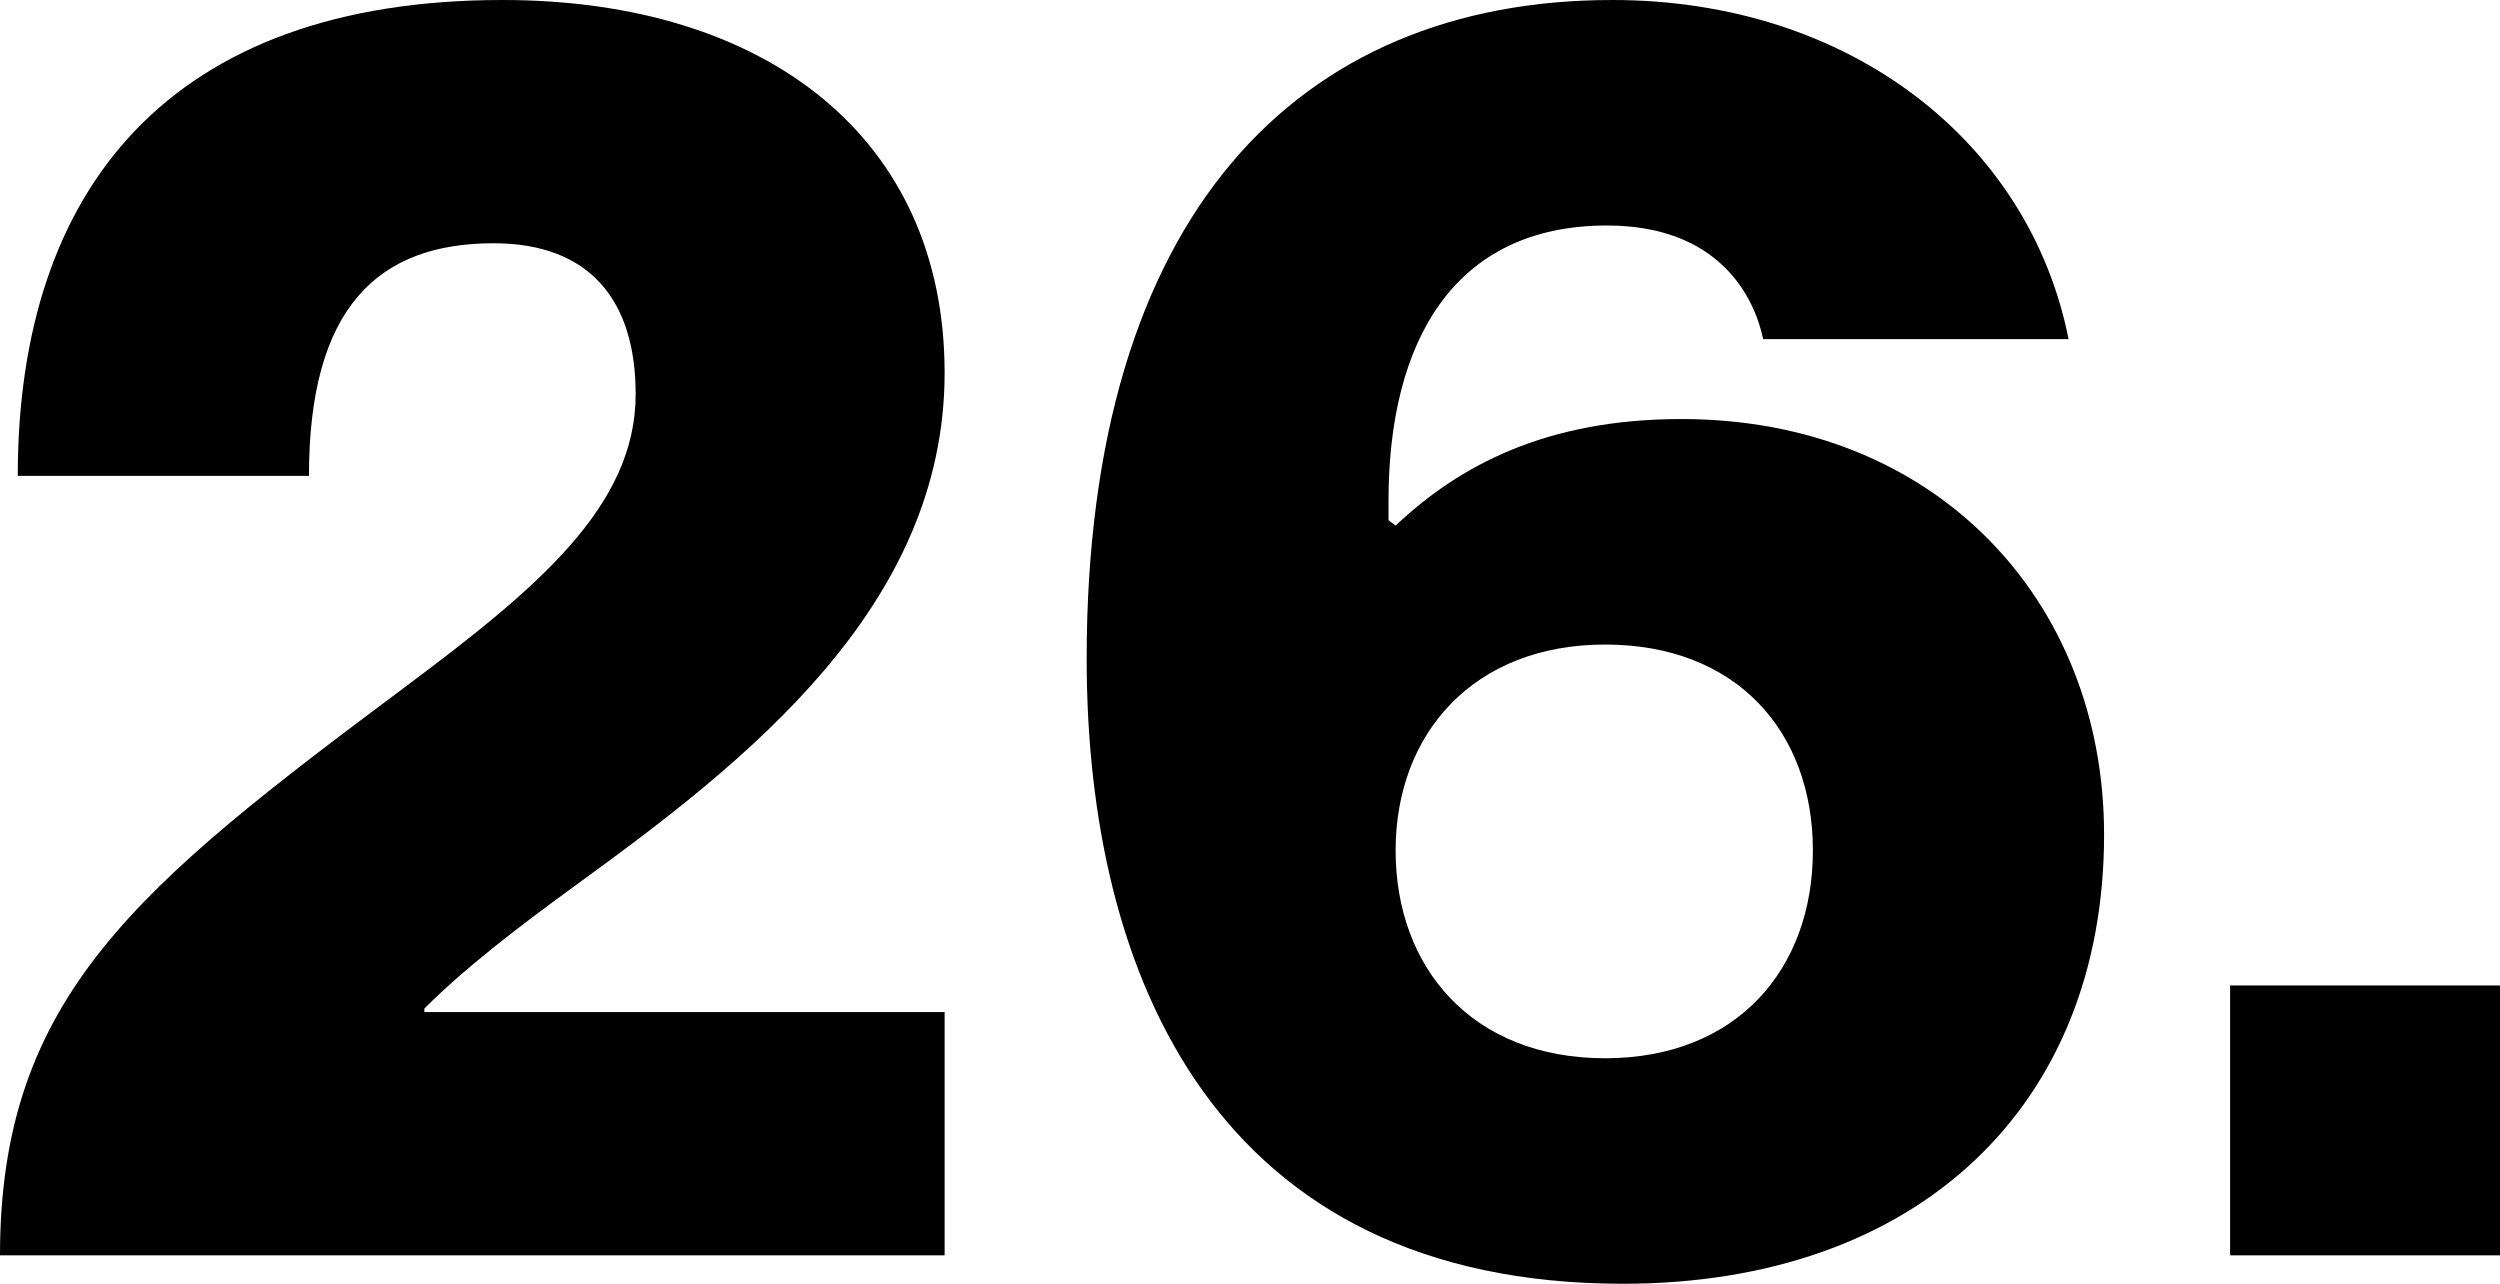
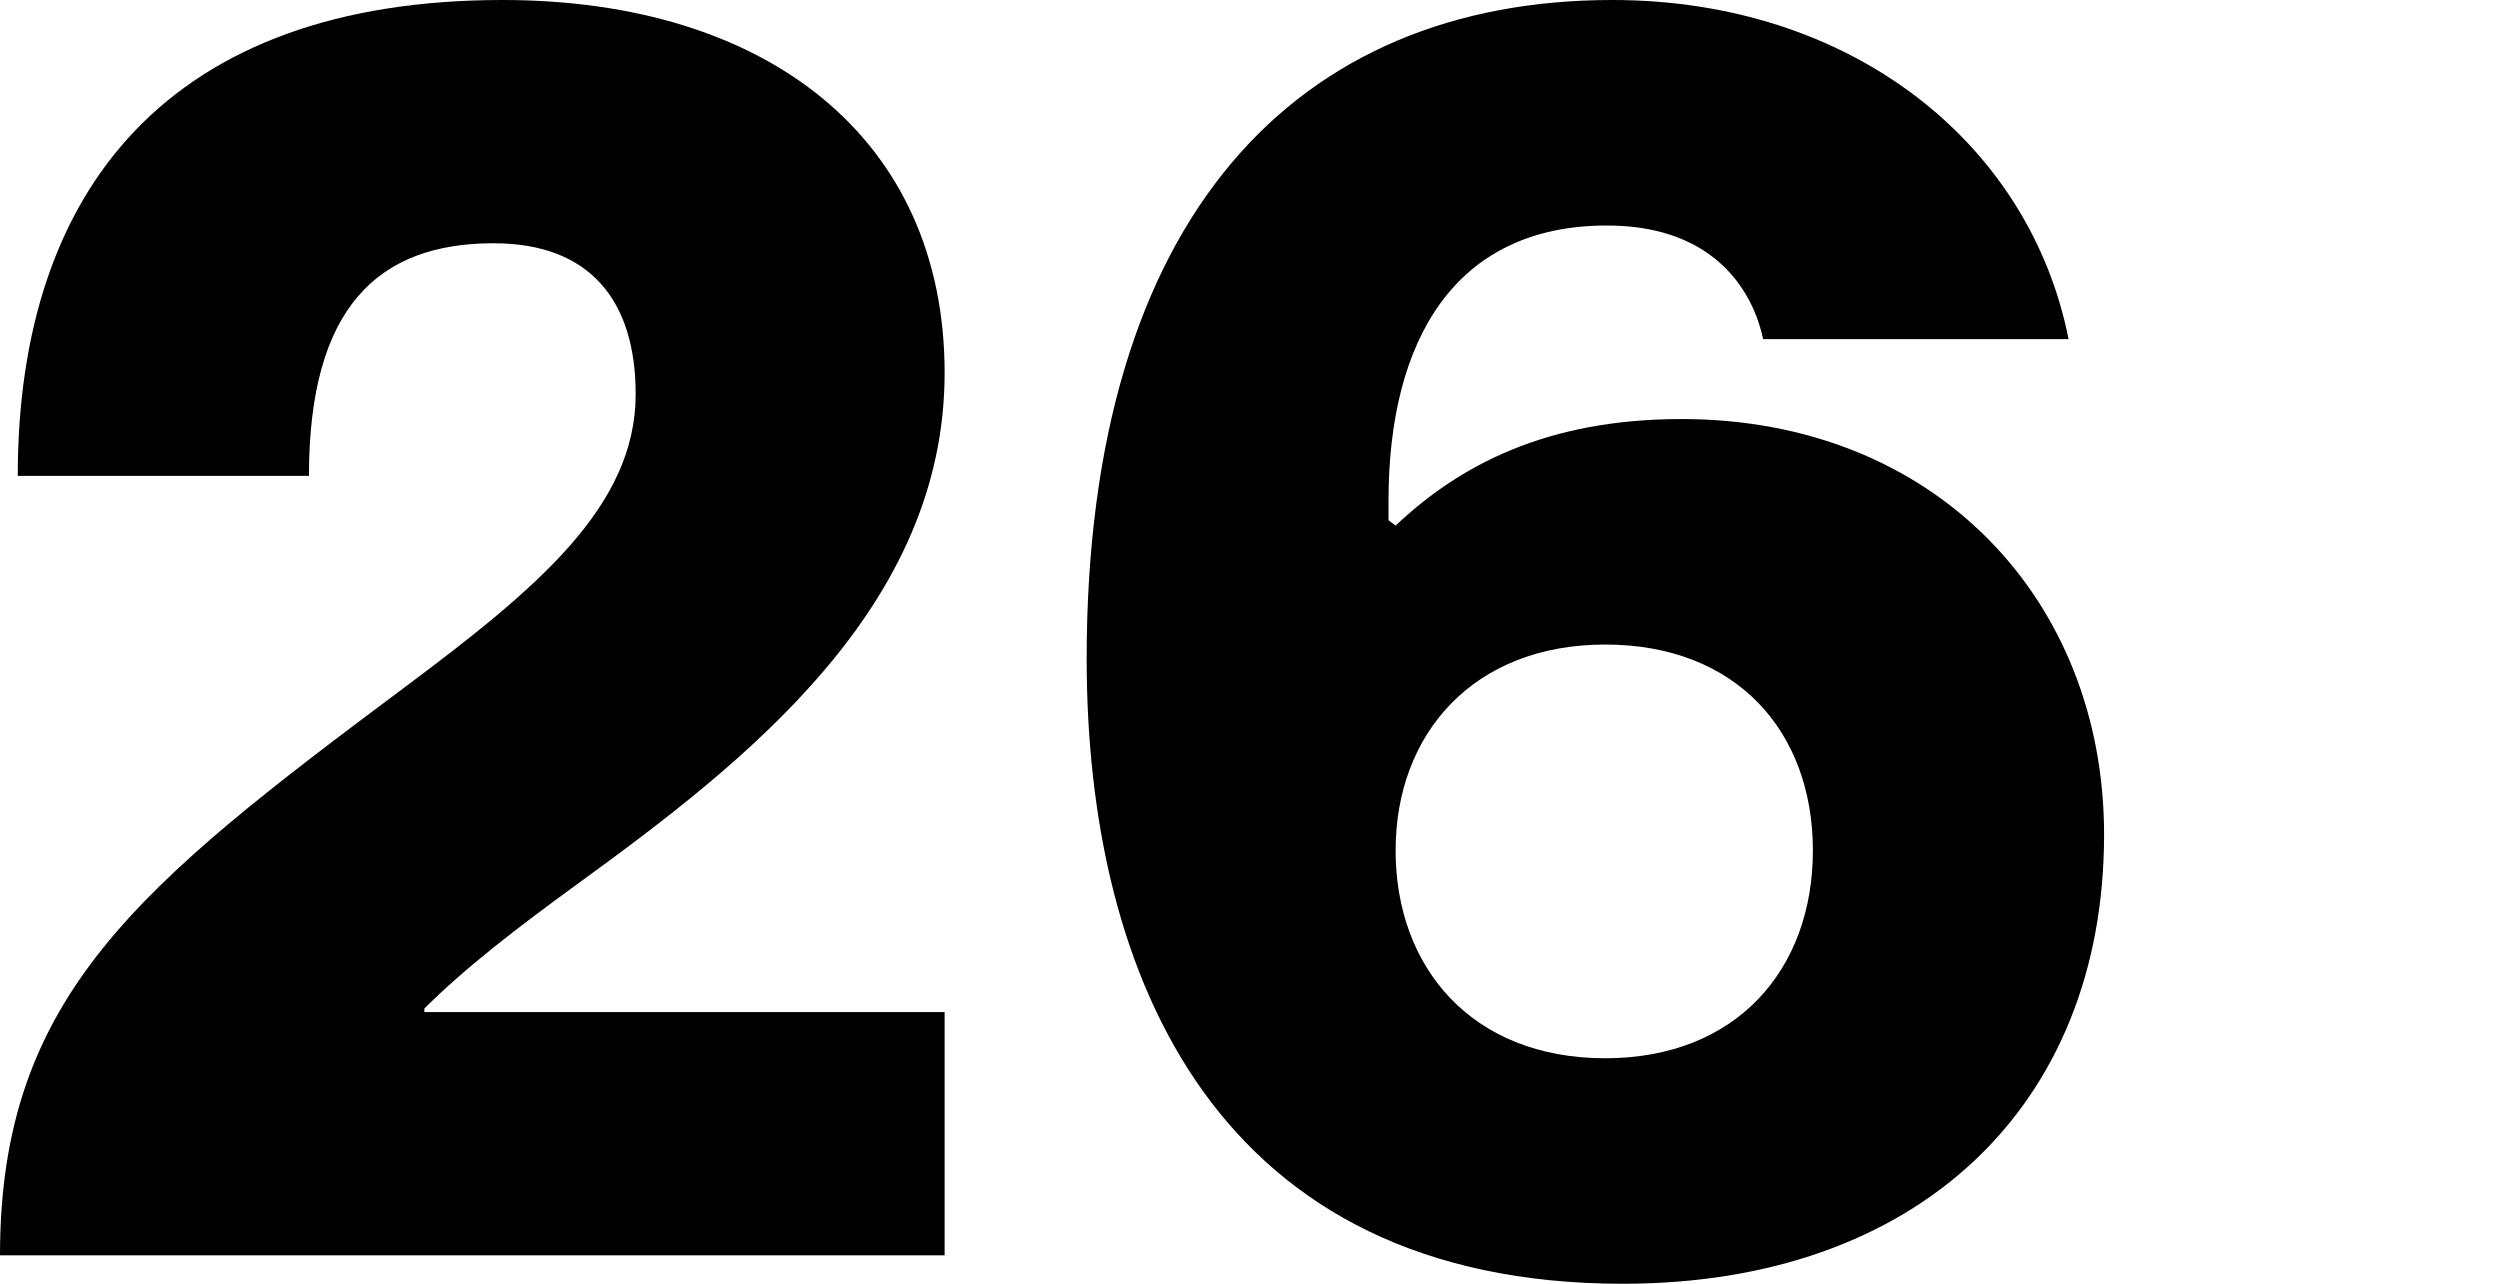
<svg xmlns="http://www.w3.org/2000/svg" id="Ebene_2" data-name="Ebene 2" viewBox="0 0 633.59 325.35">
  <g id="Ebene_1-2" data-name="Ebene 1">
    <g>
      <path d="m102.6,174.15c33.75-25.2,58.5-45.9,58.5-74.25,0-23.85-11.7-38.25-36-38.25-29.25,0-46.8,16.2-46.8,58.95H4.5C4.5,47.7,43.2,0,127.35,0c67.05,0,112.05,35.1,112.05,94.5s-50.4,98.55-93.15,129.6c-14.85,10.8-28.35,21.15-38.7,31.5v.9h131.85v61.65H0c0-65.7,35.1-93.6,102.6-144Z" />
      <path d="m275.4,166.95C275.4,54.45,328.95,0,408.6,0c60.3,0,105.75,36,115.65,85.95h-77.4c-2.25-10.8-11.25-28.8-39.6-28.8-38.7,0-55.35,29.25-55.35,69.75v4.95l1.8,1.35c16.2-15.3,38.25-27,72.45-27,64.35,0,107.1,45.9,107.1,105.3,0,68.85-47.25,113.85-121.95,113.85-102.6,0-135.9-77.4-135.9-158.4Zm131.4,101.25c33.3,0,52.65-22.5,52.65-52.65s-19.35-52.2-52.65-52.2-53.1,22.5-53.1,52.2,19.35,52.65,53.1,52.65Z" />
-       <path d="m565.19,249.75h68.4v68.4h-68.4v-68.4Z" />
    </g>
  </g>
</svg>